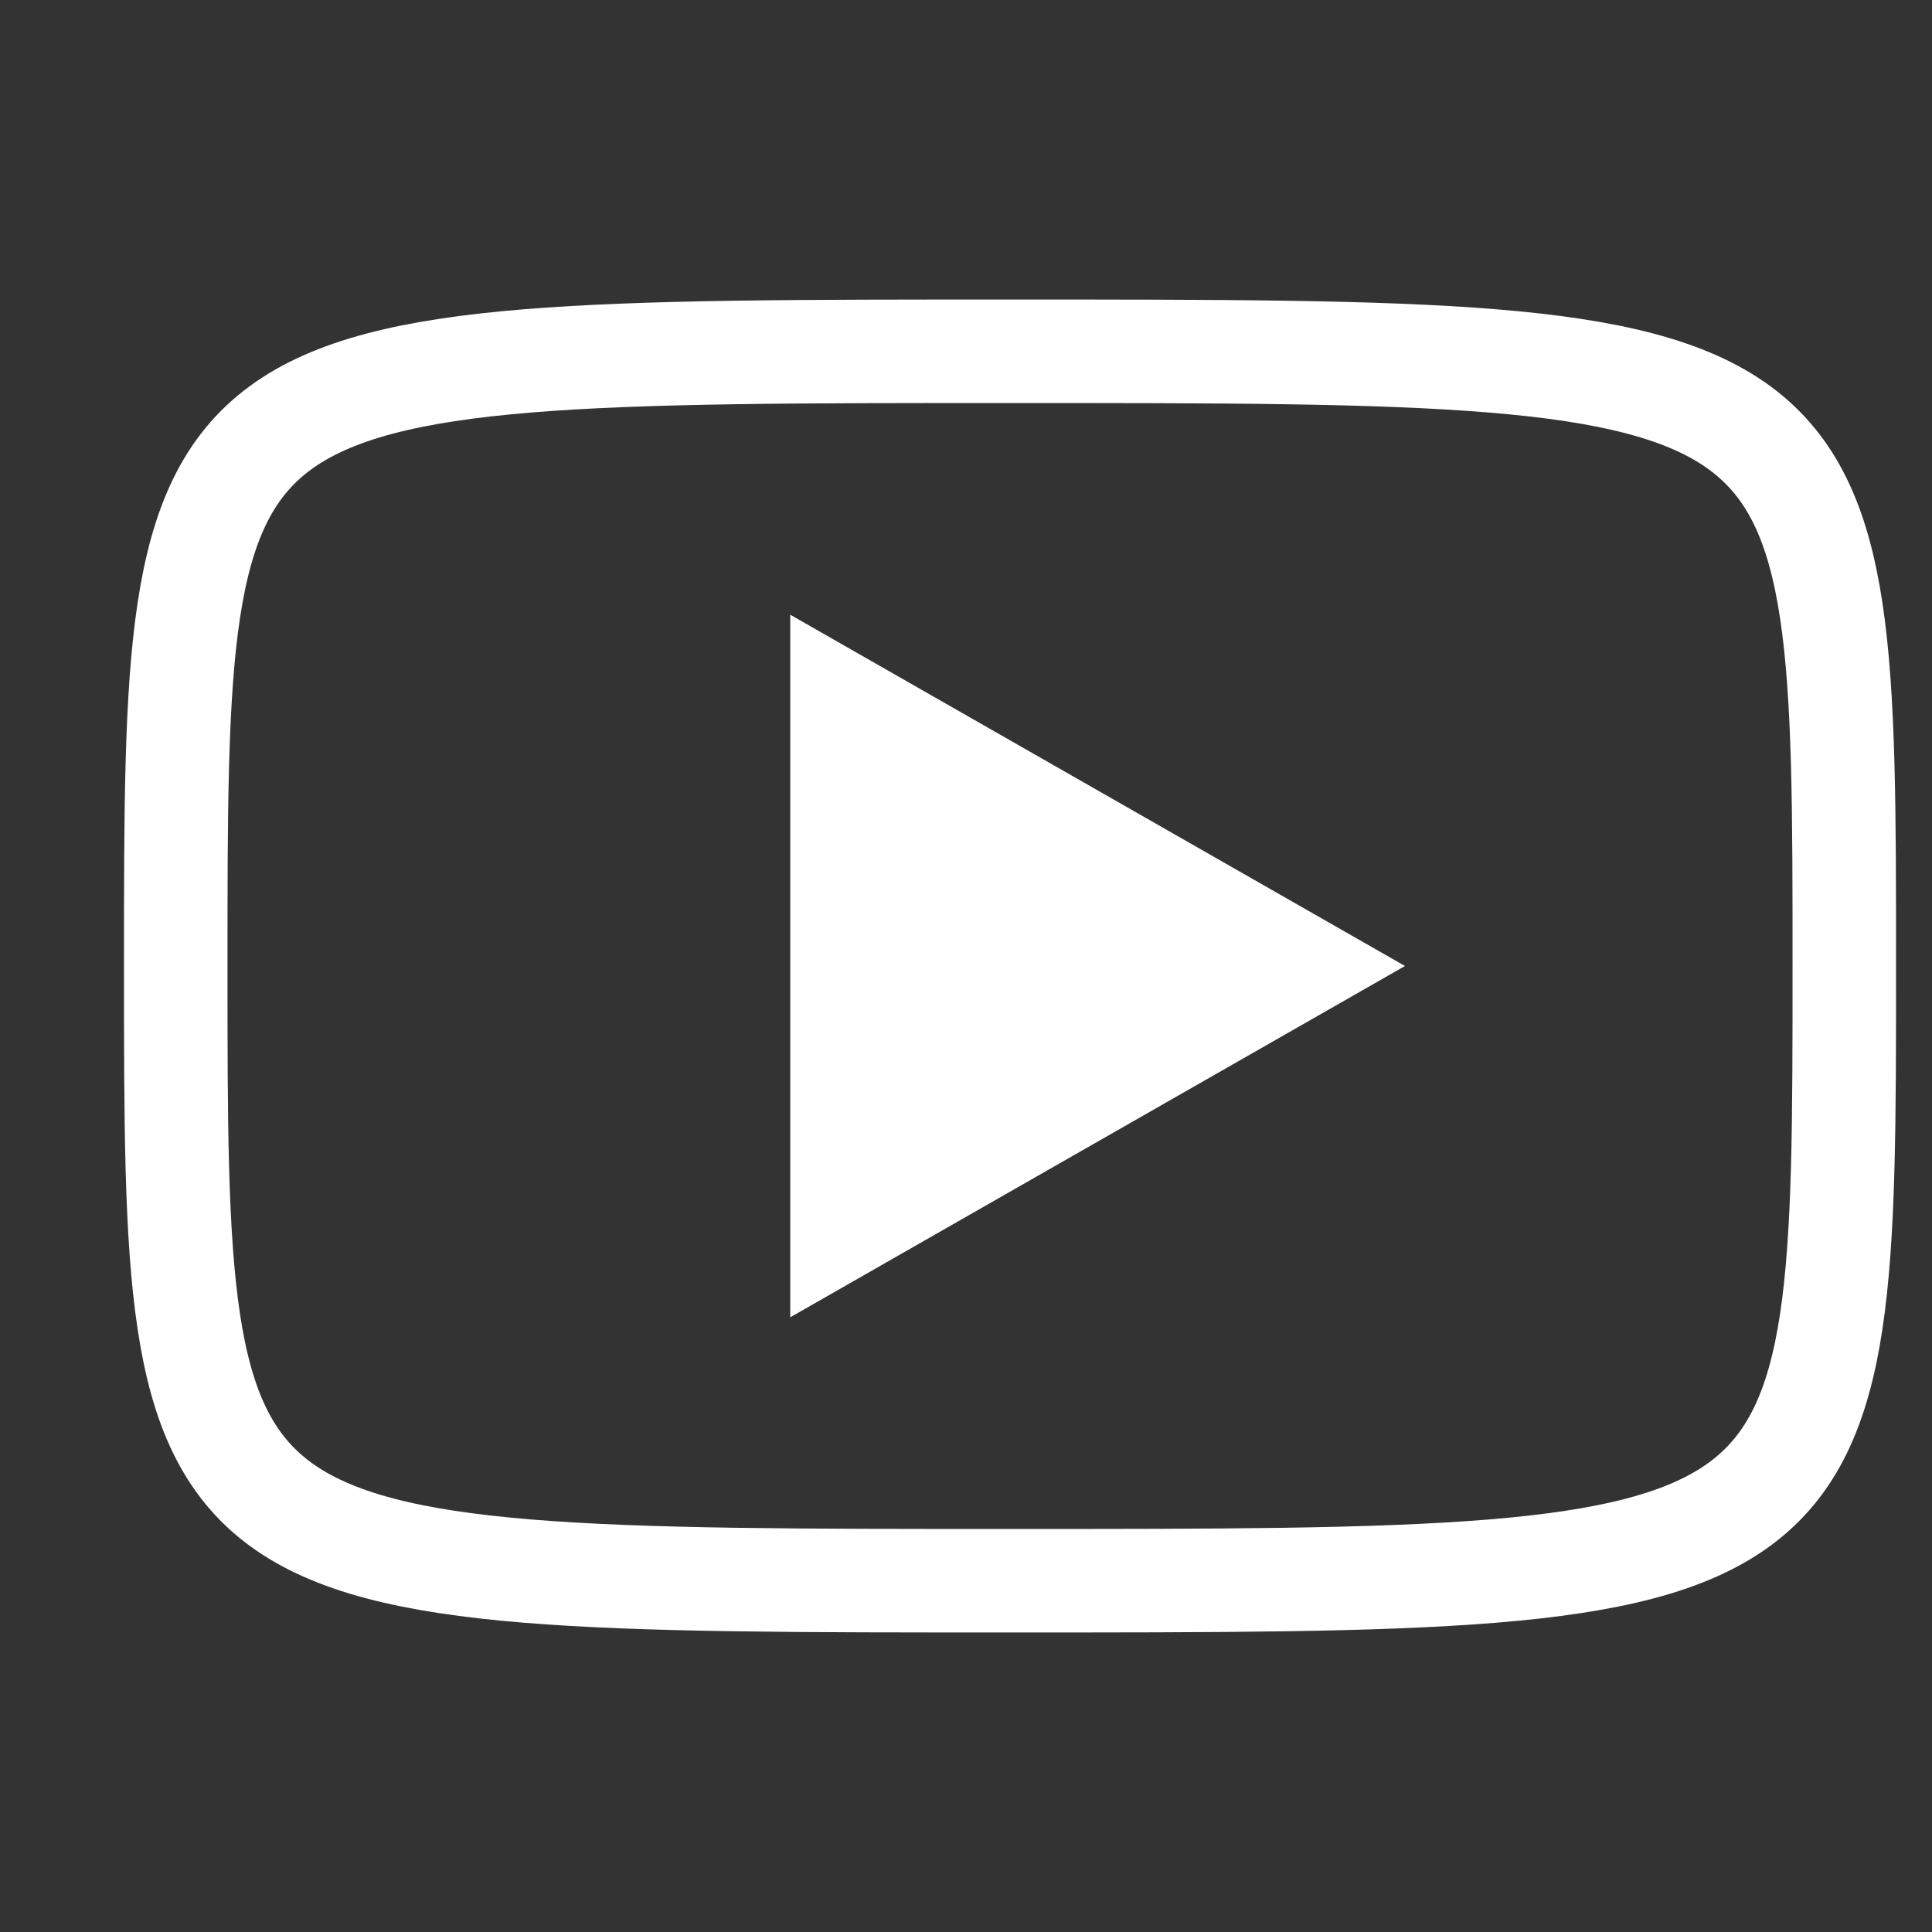
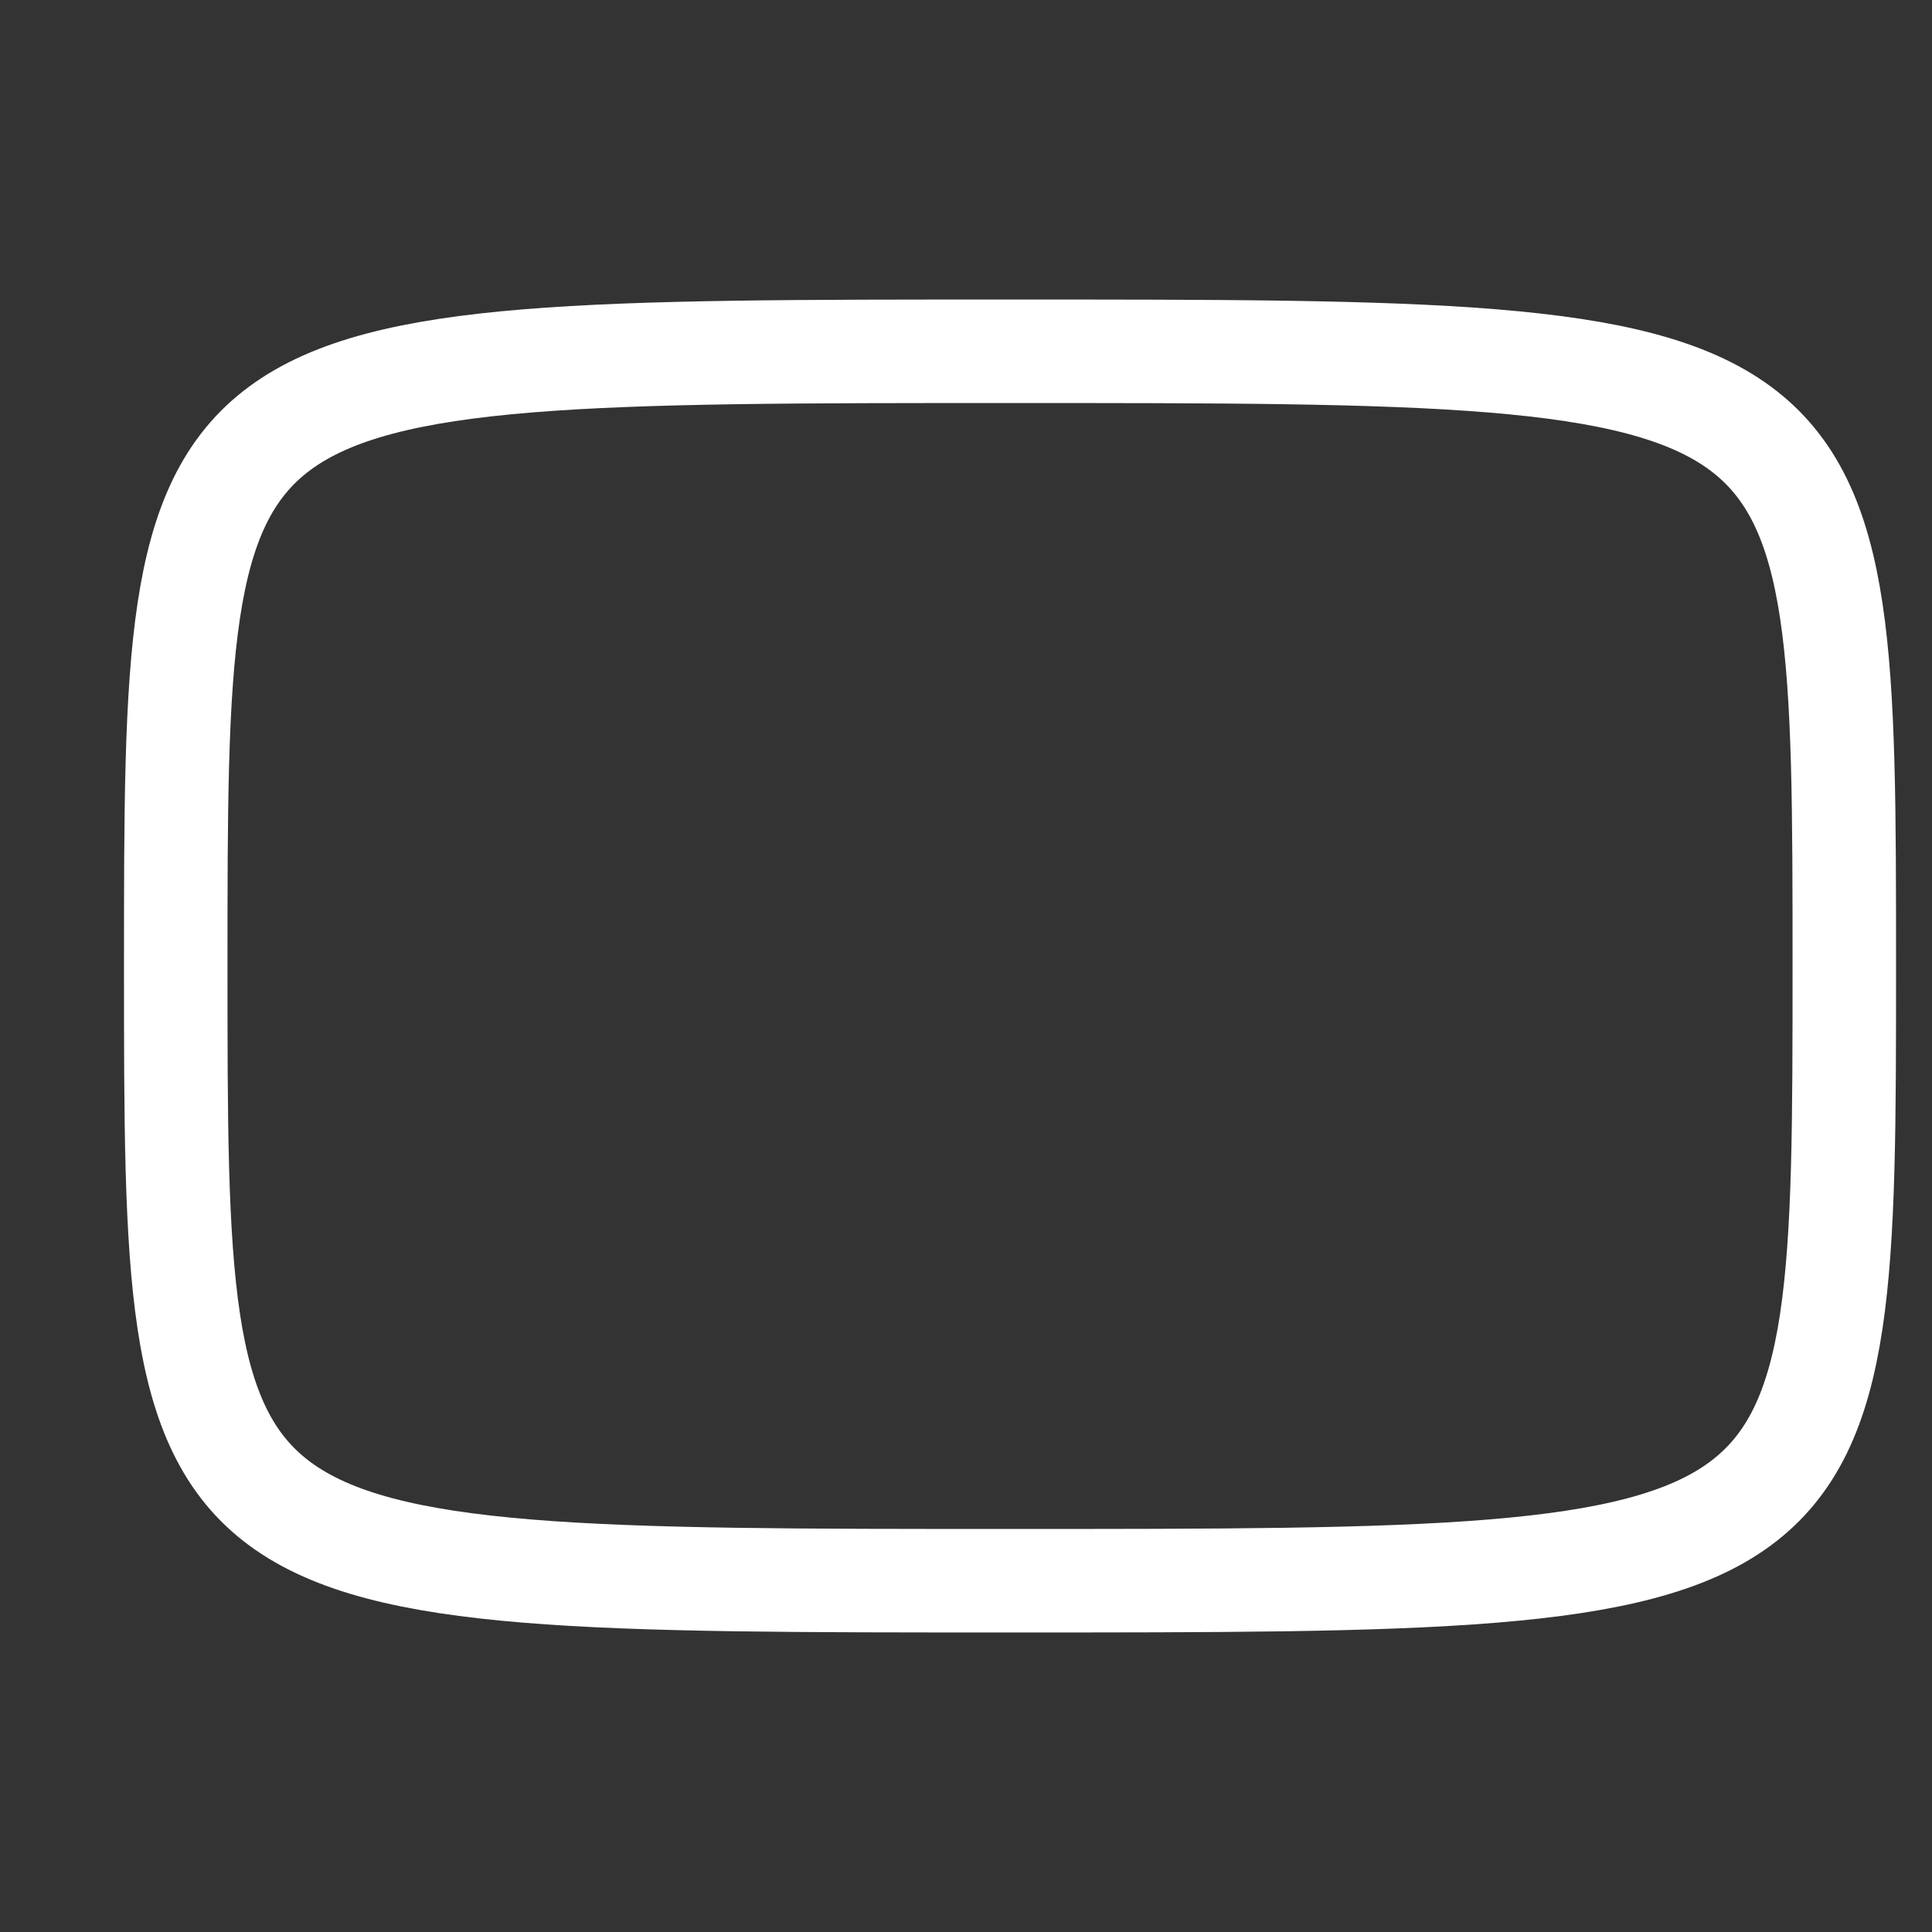
<svg xmlns="http://www.w3.org/2000/svg" width="28" height="28" viewBox="0 0 28 28" fill="none">
  <rect x="0" y="0" width="28" height="28" fill="#333333" stroke="none" />
-   <path d="M11.453 8.909L20.362 14L11.453 19.091V8.909Z" fill="white" />
  <path d="M14.638 5.091C26.729 5.091 26.729 5.091 26.729 14C26.729 22.909 26.729 22.909 14.638 22.909C2.547 22.909 2.547 22.909 2.547 14C2.547 5.091 2.547 5.091 14.638 5.091Z" stroke="white" stroke-width="1.5" stroke-linecap="round" stroke-linejoin="round" />
</svg>